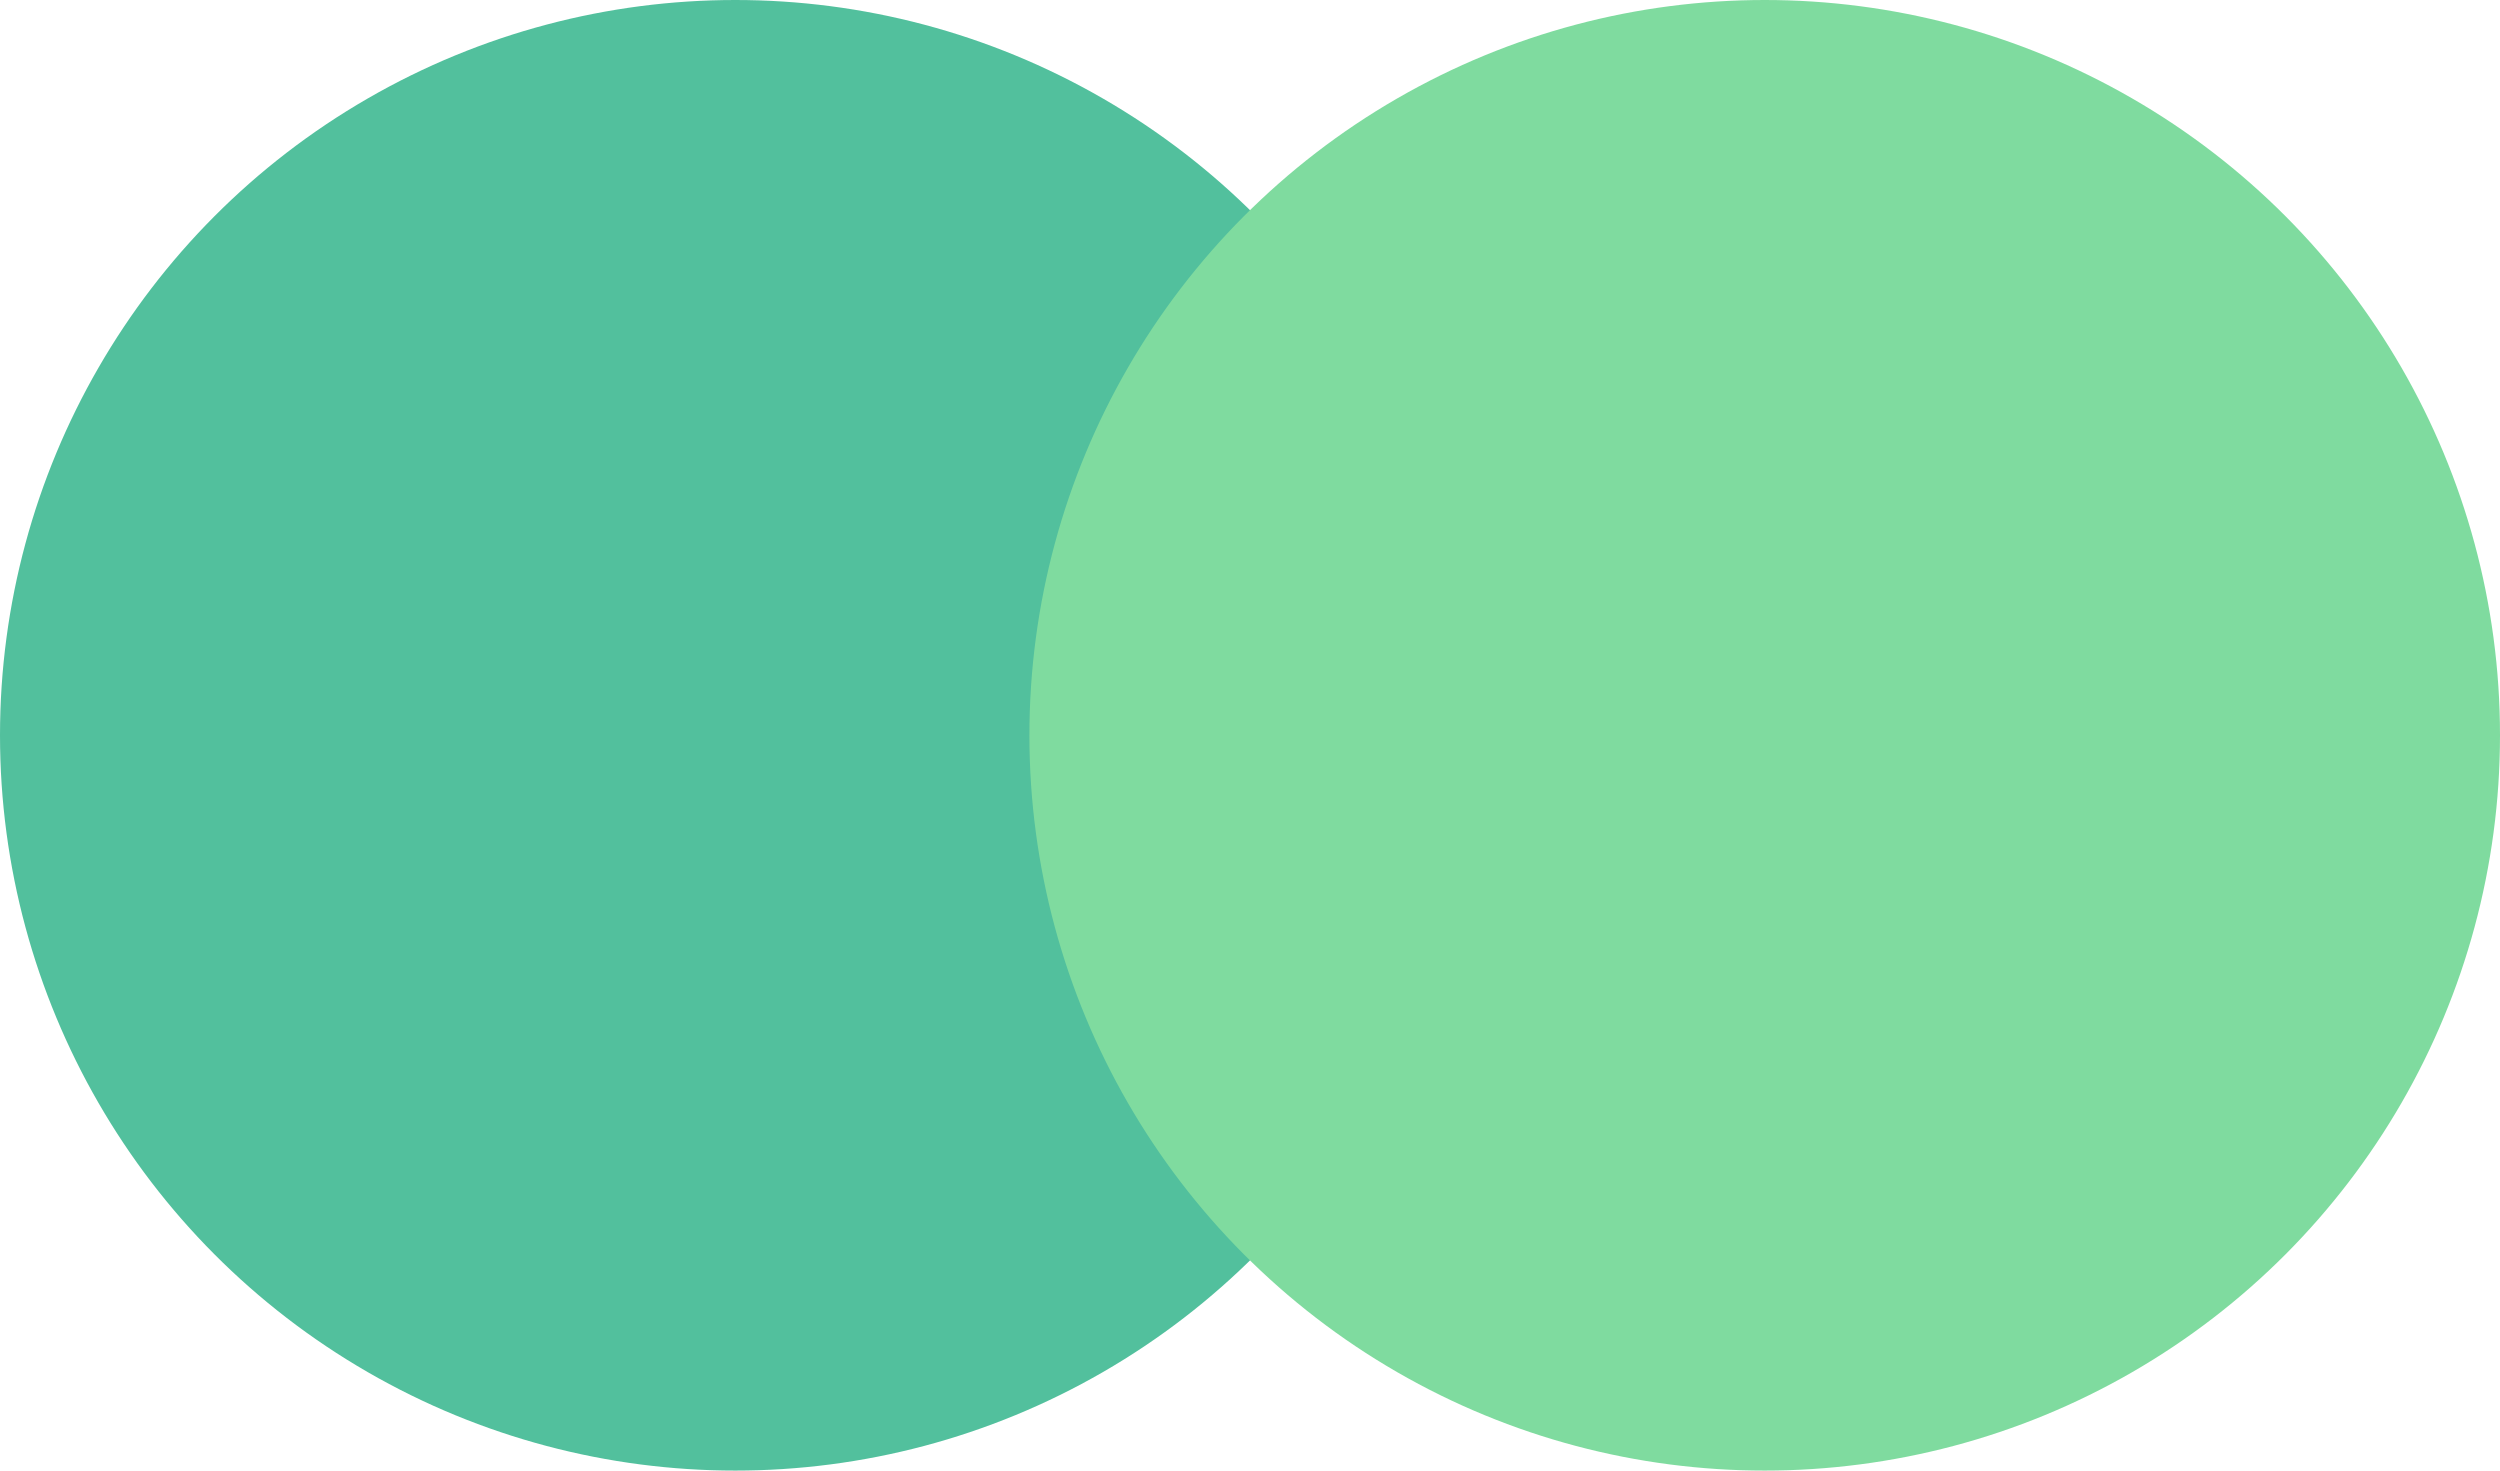
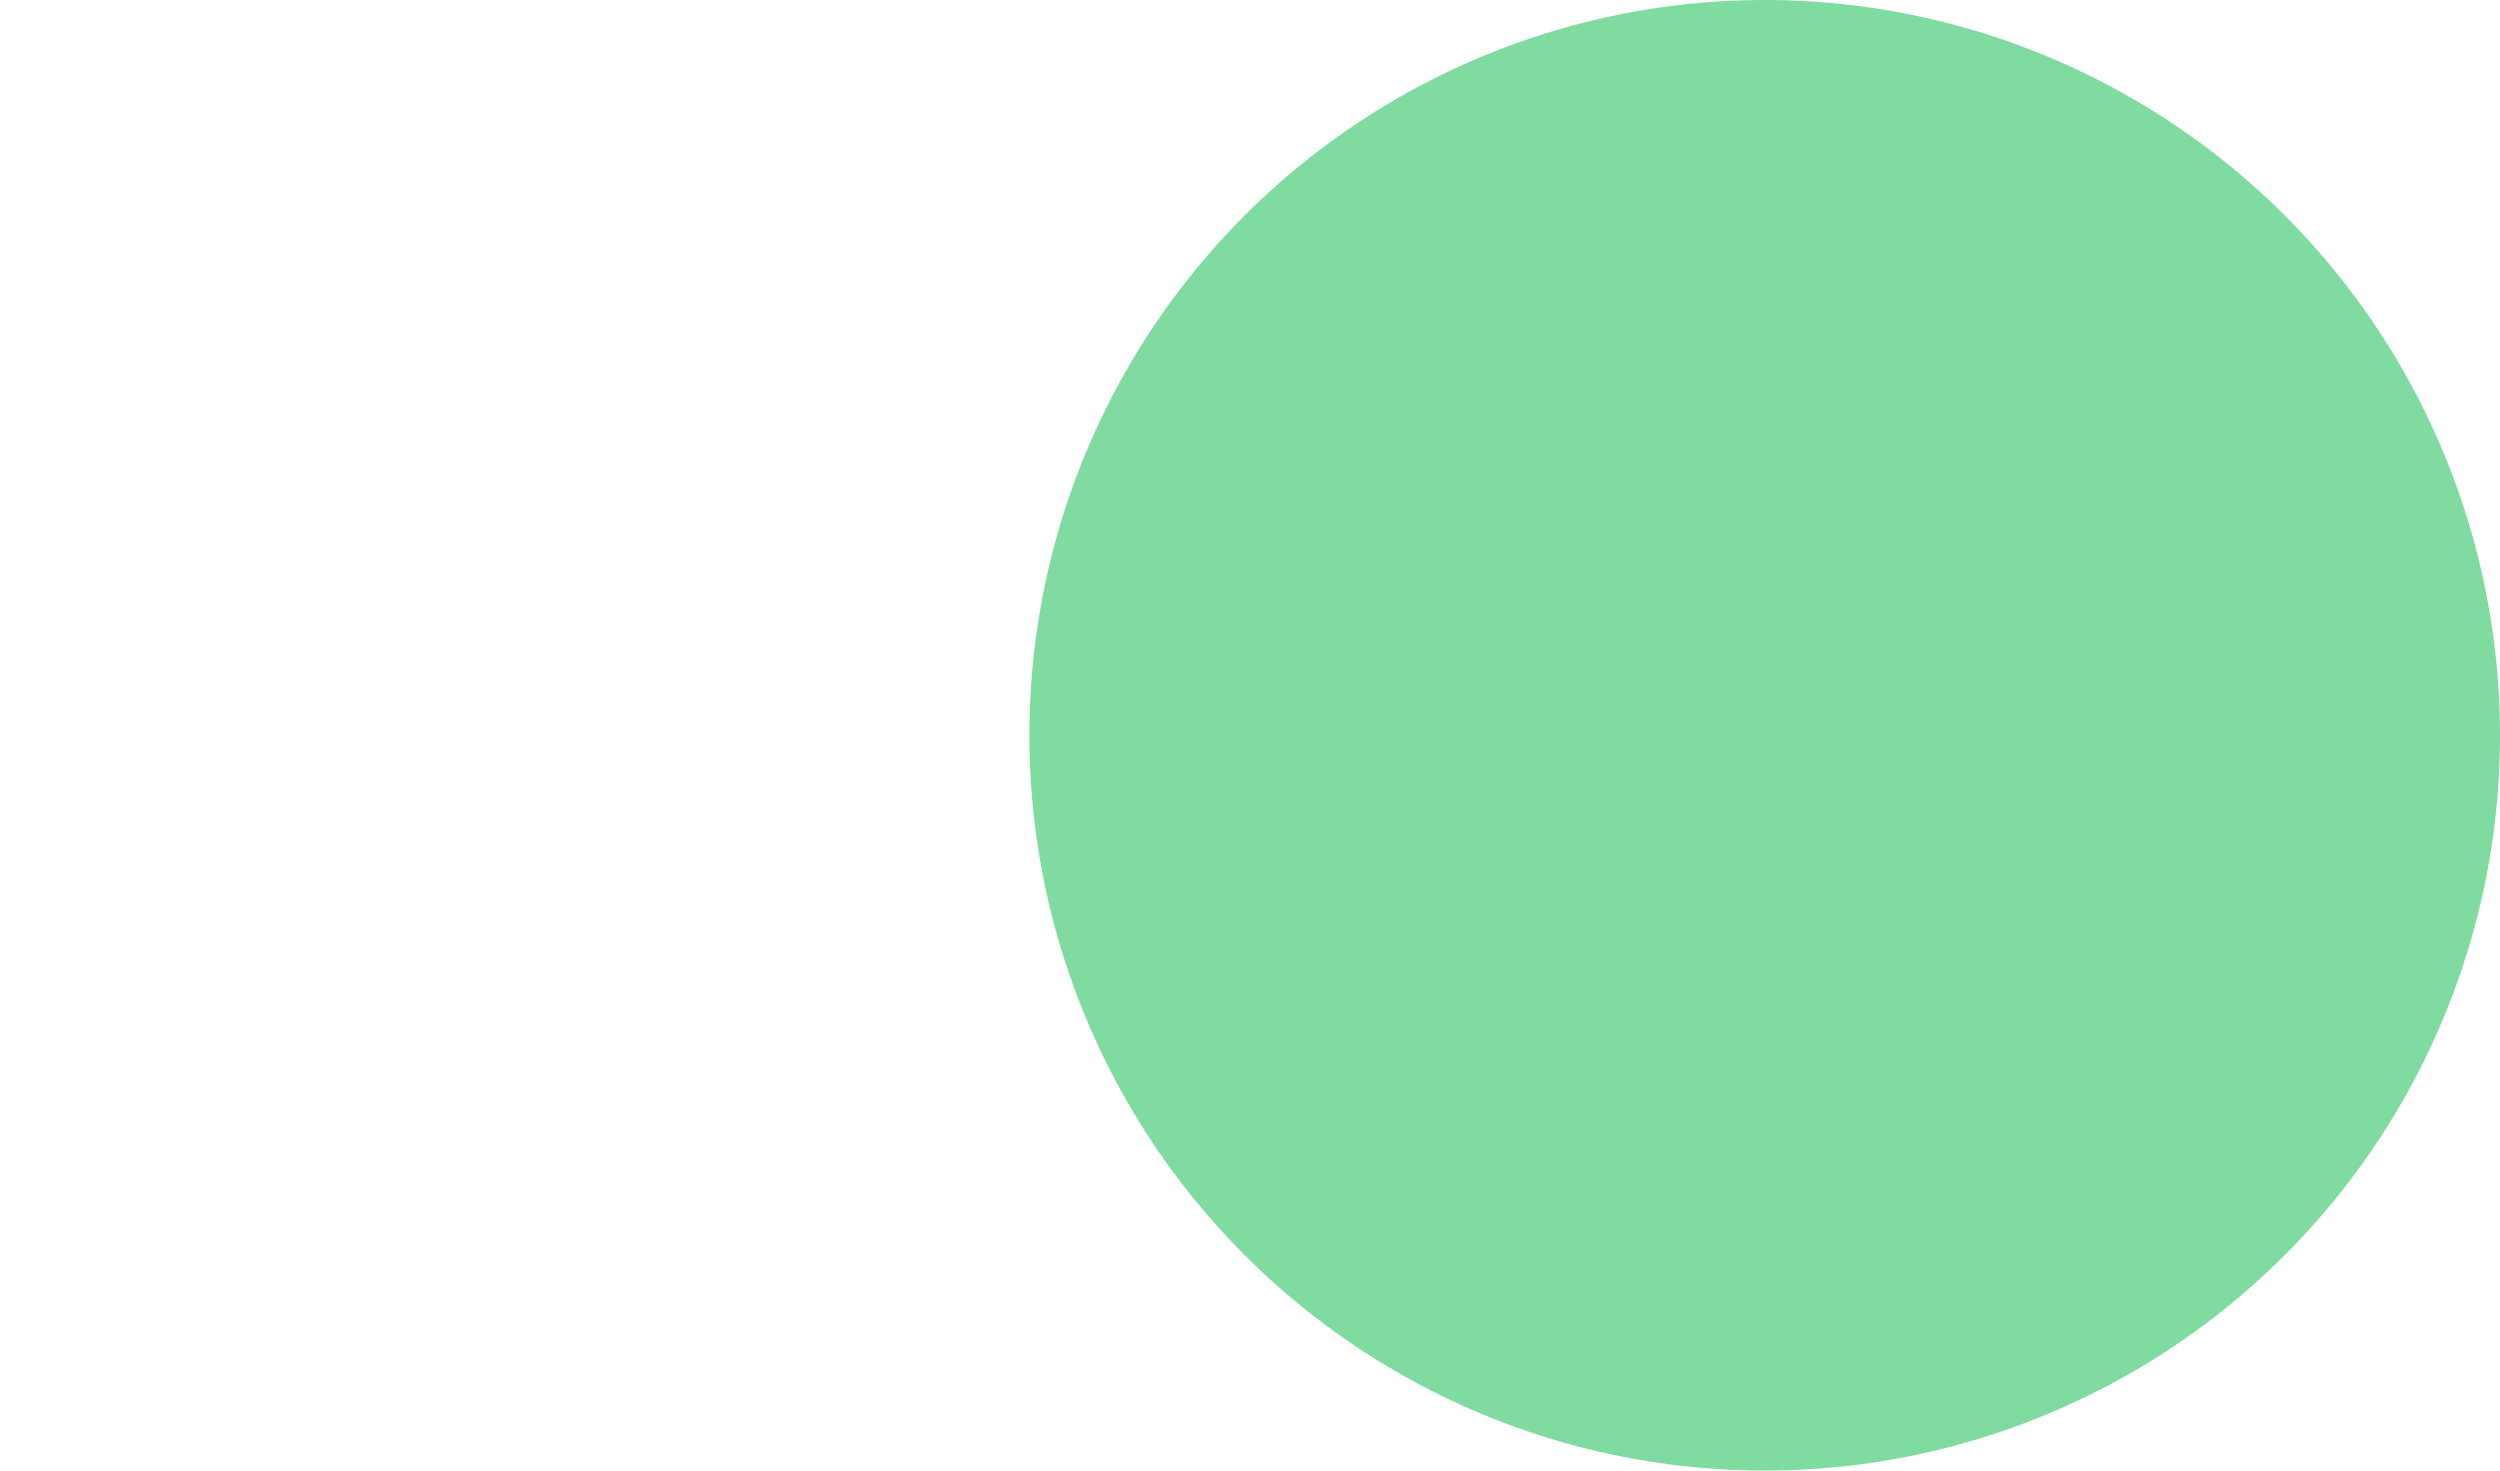
<svg xmlns="http://www.w3.org/2000/svg" width="68" height="40" viewBox="0 0 68 40" fill="none">
  <g style="mix-blend-mode:multiply">
-     <circle cx="20" cy="20" r="20" fill="#52C09D" />
-   </g>
+     </g>
  <g style="mix-blend-mode:multiply">
    <circle cx="48" cy="20" r="20" fill="#7FDB9F" />
  </g>
</svg>